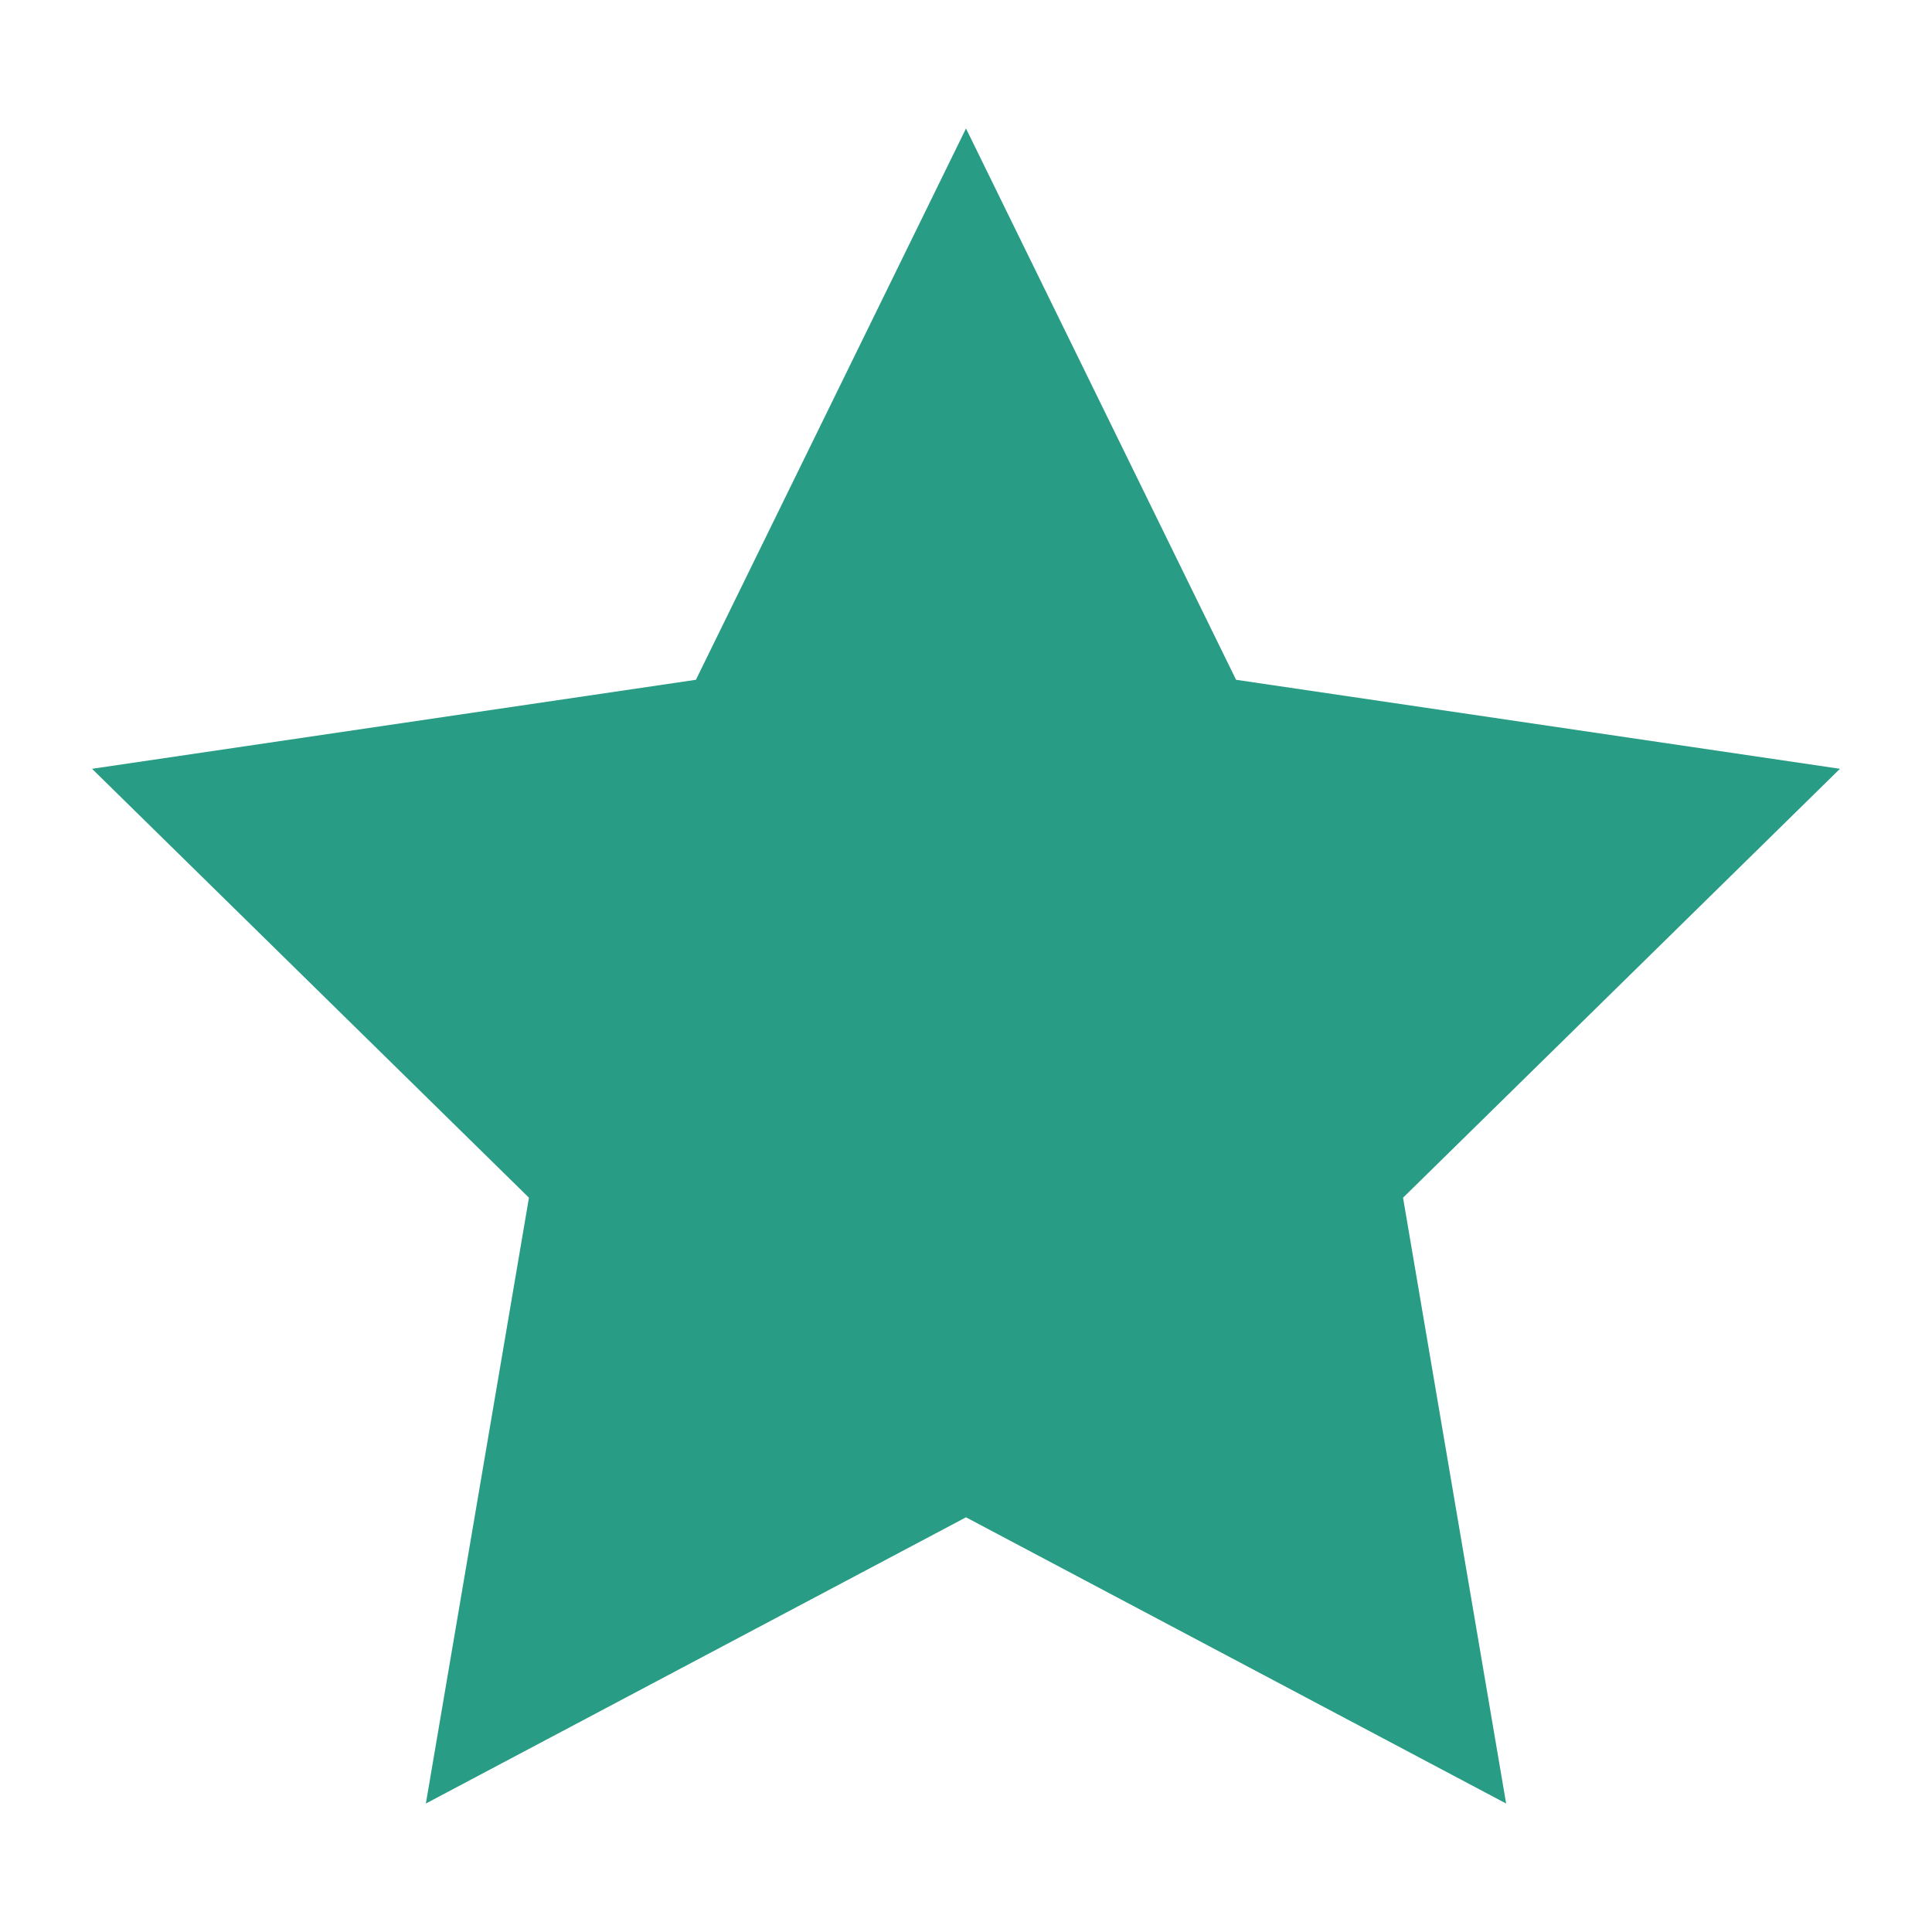
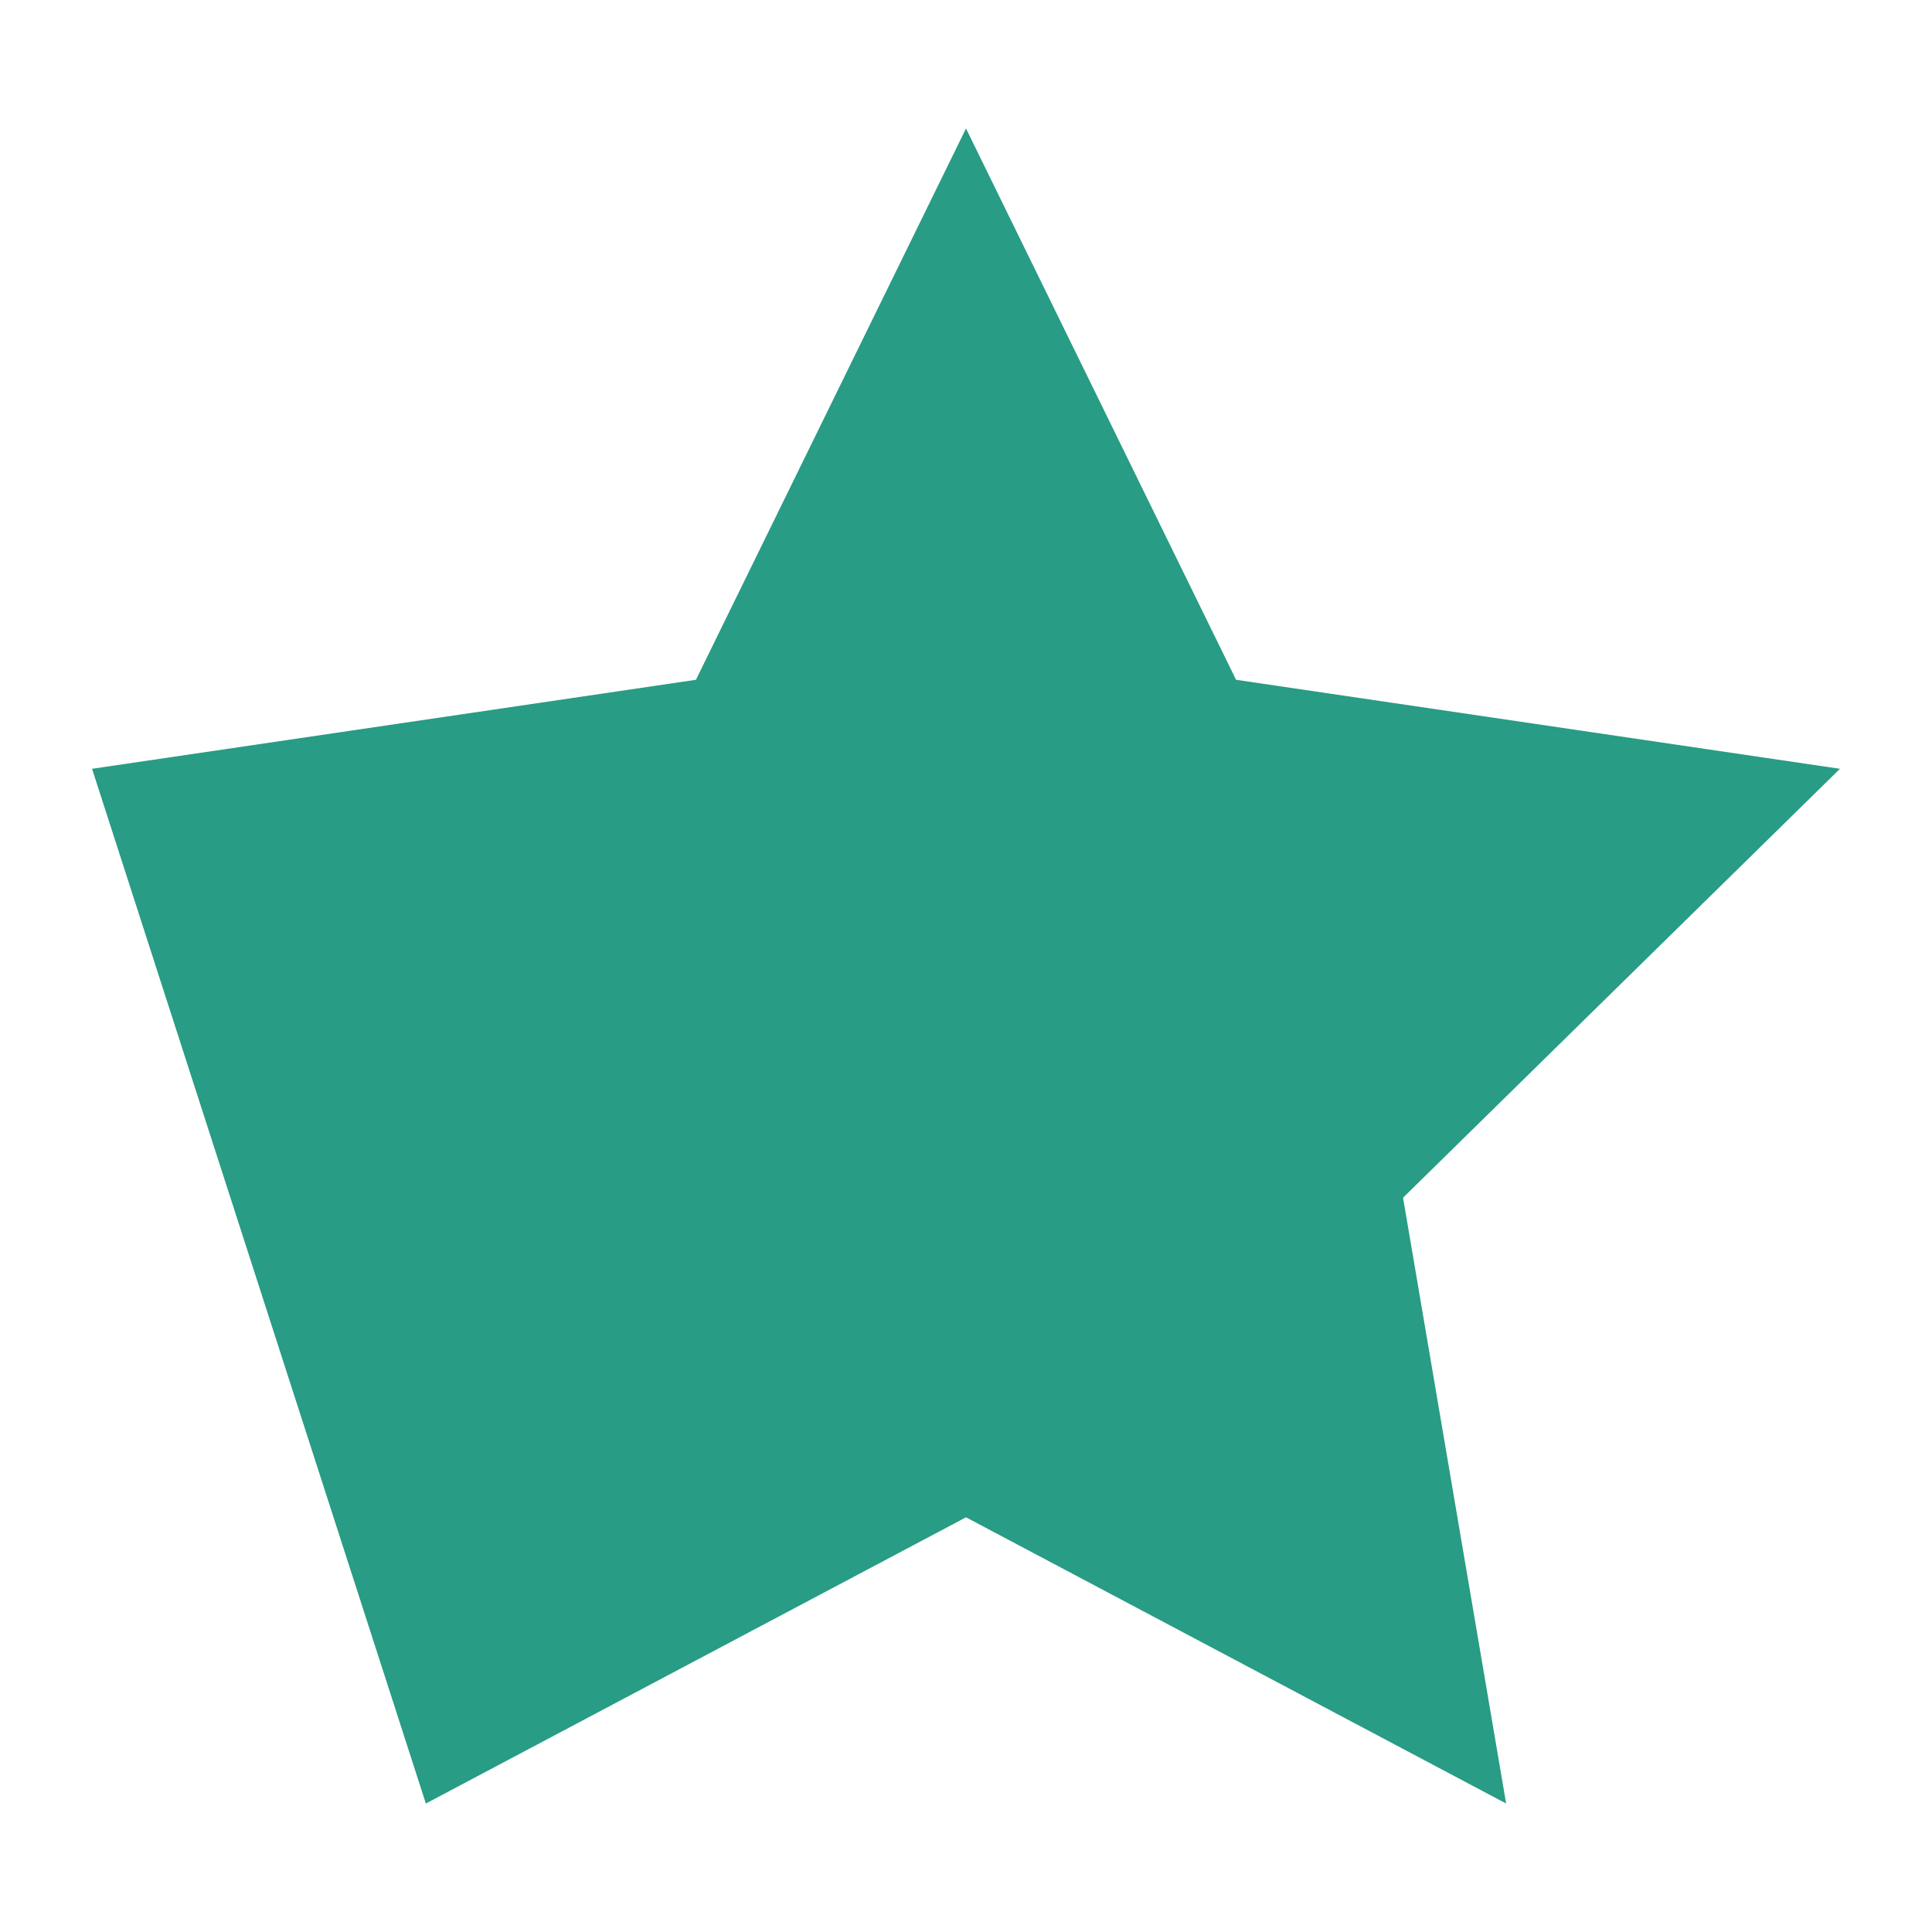
<svg xmlns="http://www.w3.org/2000/svg" width="14" height="14" viewBox="0 0 14 14" fill="none">
-   <path fill-rule="evenodd" clip-rule="evenodd" d="M7 0.931L8.957 4.926L13.333 5.571L10.167 8.679L10.914 13.069L7 10.995L3.086 13.069L3.833 8.679L0.667 5.571L5.043 4.926L7 0.931Z" fill="#289C84" />
+   <path fill-rule="evenodd" clip-rule="evenodd" d="M7 0.931L8.957 4.926L13.333 5.571L10.167 8.679L10.914 13.069L7 10.995L3.086 13.069L0.667 5.571L5.043 4.926L7 0.931Z" fill="#289C84" />
</svg>